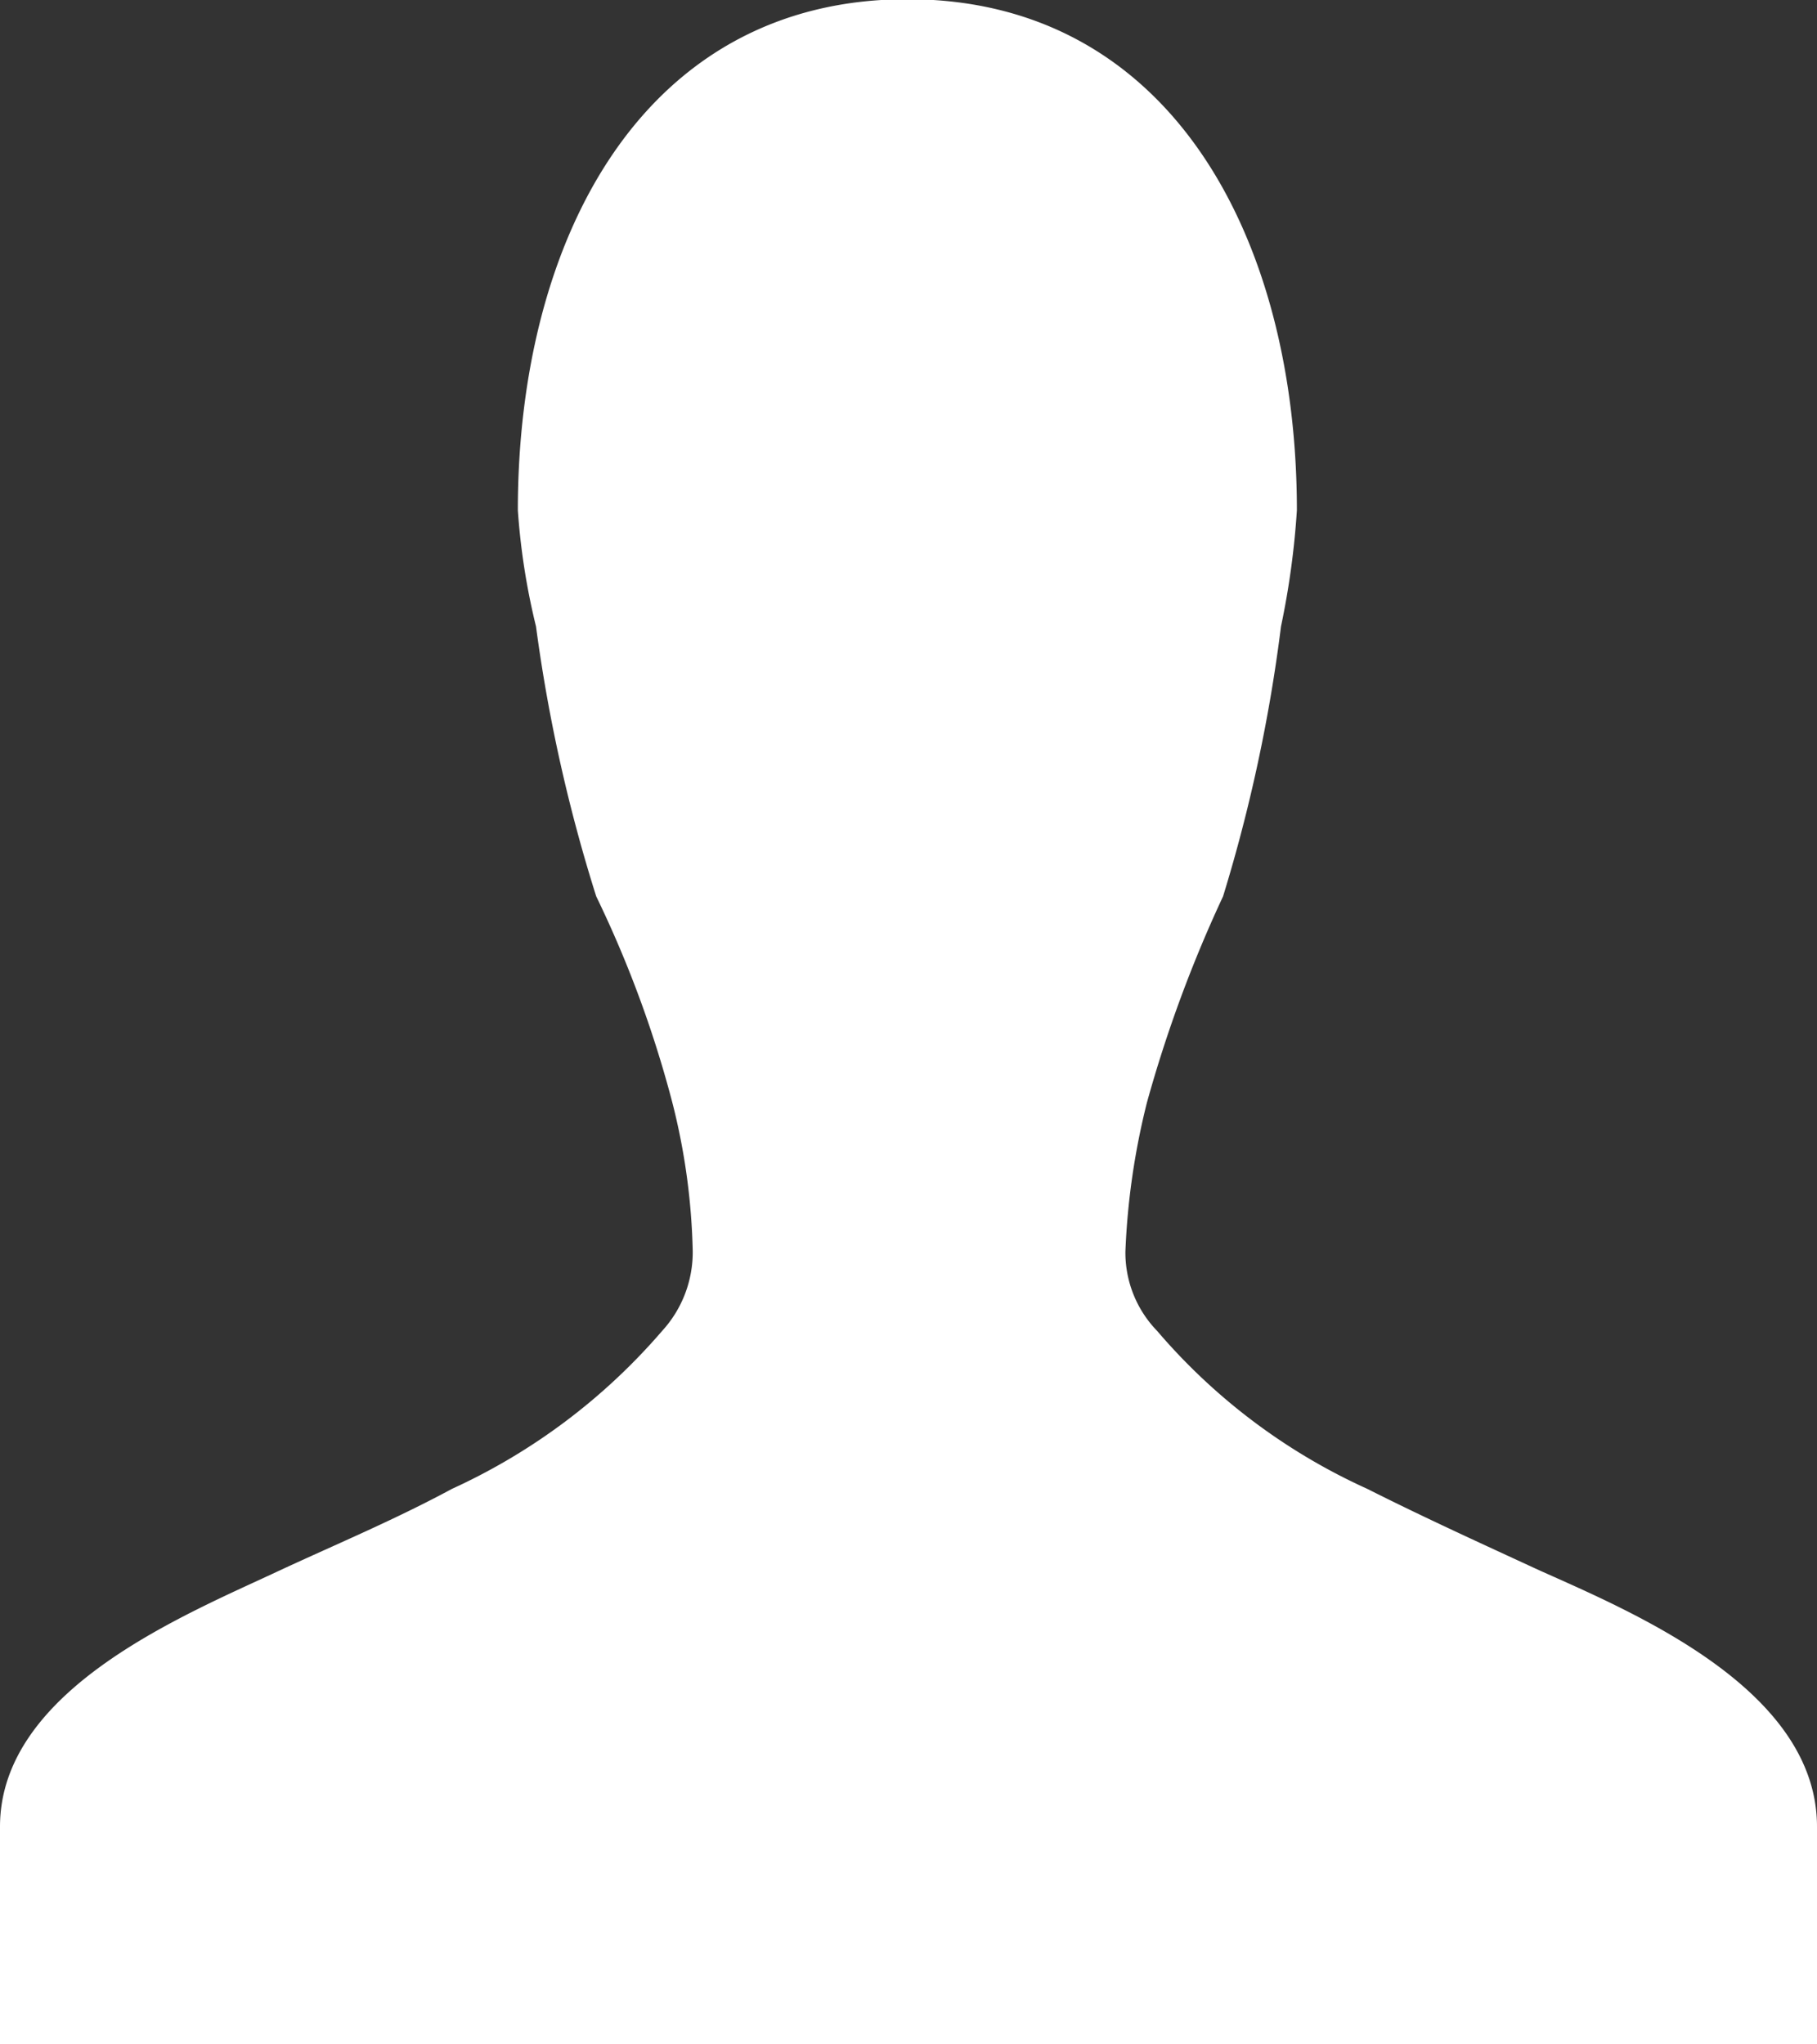
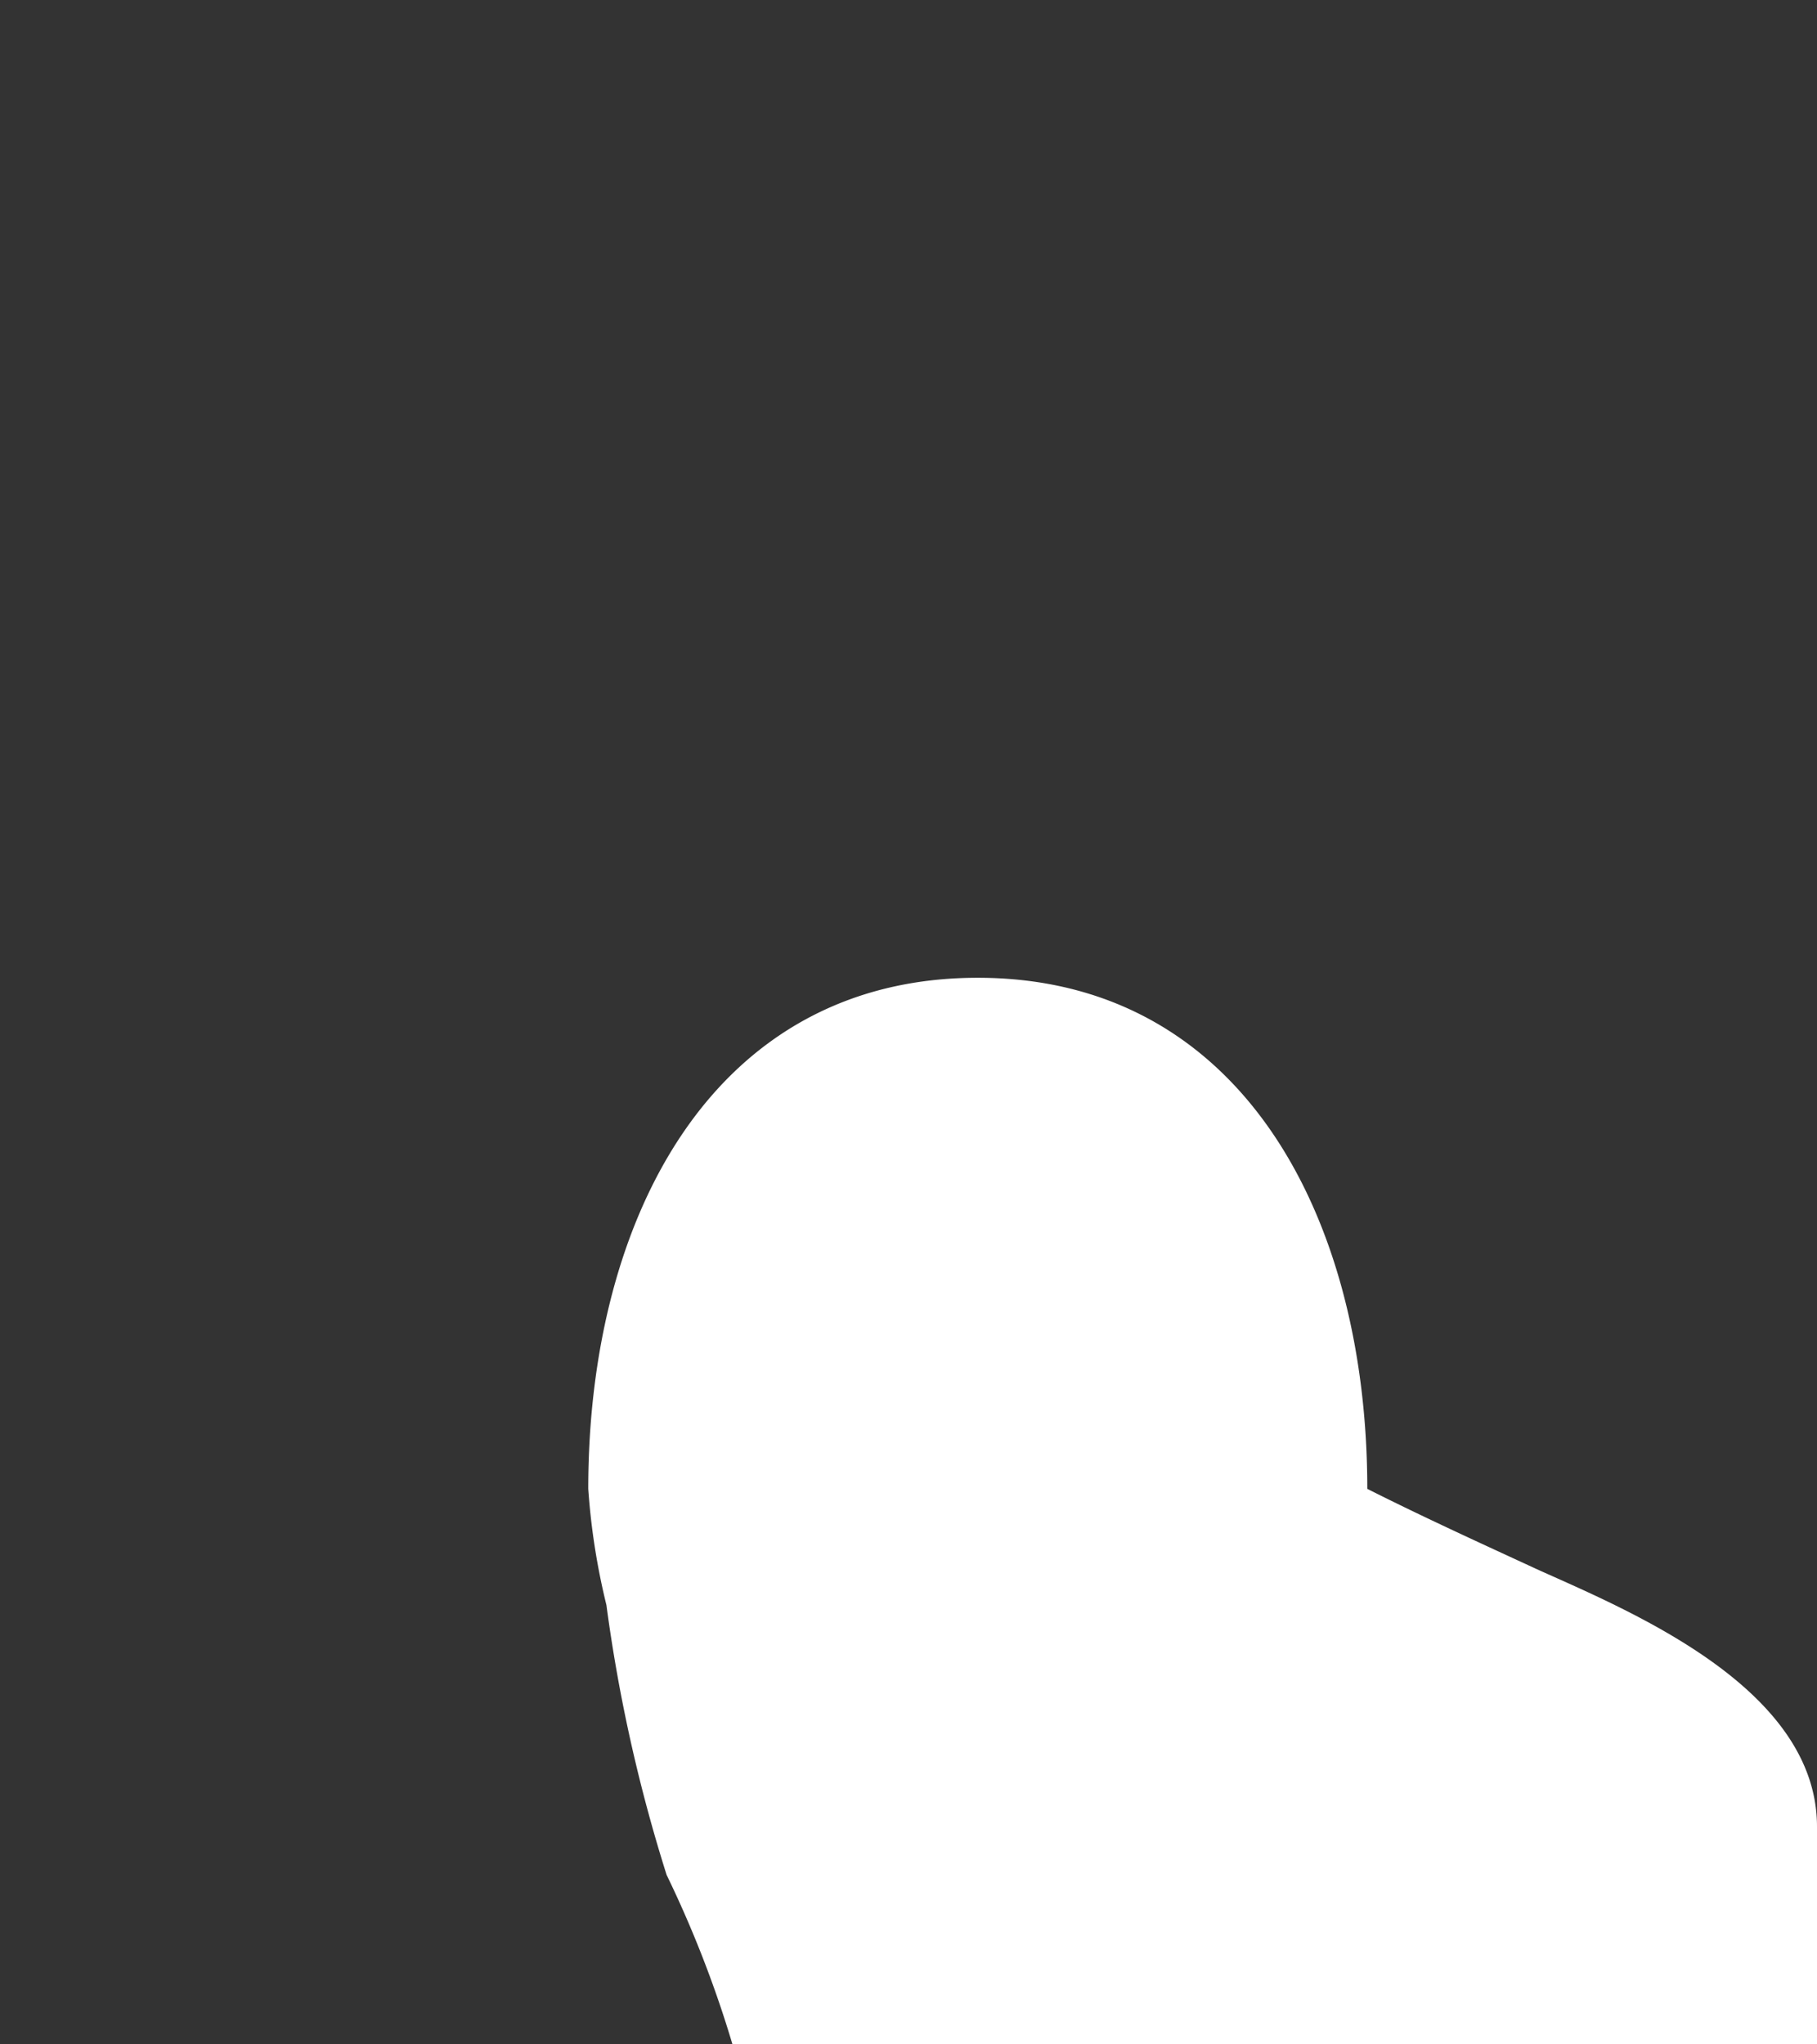
<svg xmlns="http://www.w3.org/2000/svg" width="16" height="18" viewBox="0 0 16 18">
  <rect x="0" y="0" width="16" height="18" fill="#333333" stroke="none" />
  <defs>
    <style>
      .cls-1 {
        fill: #fff;
        fill-rule: evenodd;
      }
    </style>
  </defs>
-   <path id="User_Icon" data-name="User Icon" class="cls-1" d="M2436,88.24c0-1.217-1.63-1.892-2.45-2.26-0.5-.231-1.01-0.463-1.51-0.715a5.311,5.311,0,0,1-1.85-1.39,0.991,0.991,0,0,1-.28-0.7,6.4,6.4,0,0,1,.19-1.313,11.616,11.616,0,0,1,.67-1.814,13.987,13.987,0,0,0,.51-2.376,7.157,7.157,0,0,0,.14-1.023c0-2.394-1.11-4.5-3.43-4.5s-3.43,2.1-3.43,4.5a6.019,6.019,0,0,0,.16,1.023,14.045,14.045,0,0,0,.53,2.376,9.9,9.9,0,0,1,.67,1.814,5.772,5.772,0,0,1,.18,1.313,1.027,1.027,0,0,1-.27.7,5.4,5.4,0,0,1-1.85,1.39c-0.5.27-1.01,0.483-1.51,0.715-0.82.386-2.47,1.043-2.47,2.26V90.17h16V88.24h0Z" transform="translate(-2420 -72.156)" />
+   <path id="User_Icon" data-name="User Icon" class="cls-1" d="M2436,88.24c0-1.217-1.63-1.892-2.45-2.26-0.5-.231-1.01-0.463-1.51-0.715c0-2.394-1.11-4.5-3.43-4.5s-3.43,2.1-3.43,4.5a6.019,6.019,0,0,0,.16,1.023,14.045,14.045,0,0,0,.53,2.376,9.9,9.9,0,0,1,.67,1.814,5.772,5.772,0,0,1,.18,1.313,1.027,1.027,0,0,1-.27.7,5.4,5.4,0,0,1-1.85,1.39c-0.5.27-1.01,0.483-1.51,0.715-0.82.386-2.47,1.043-2.47,2.26V90.17h16V88.24h0Z" transform="translate(-2420 -72.156)" />
</svg>